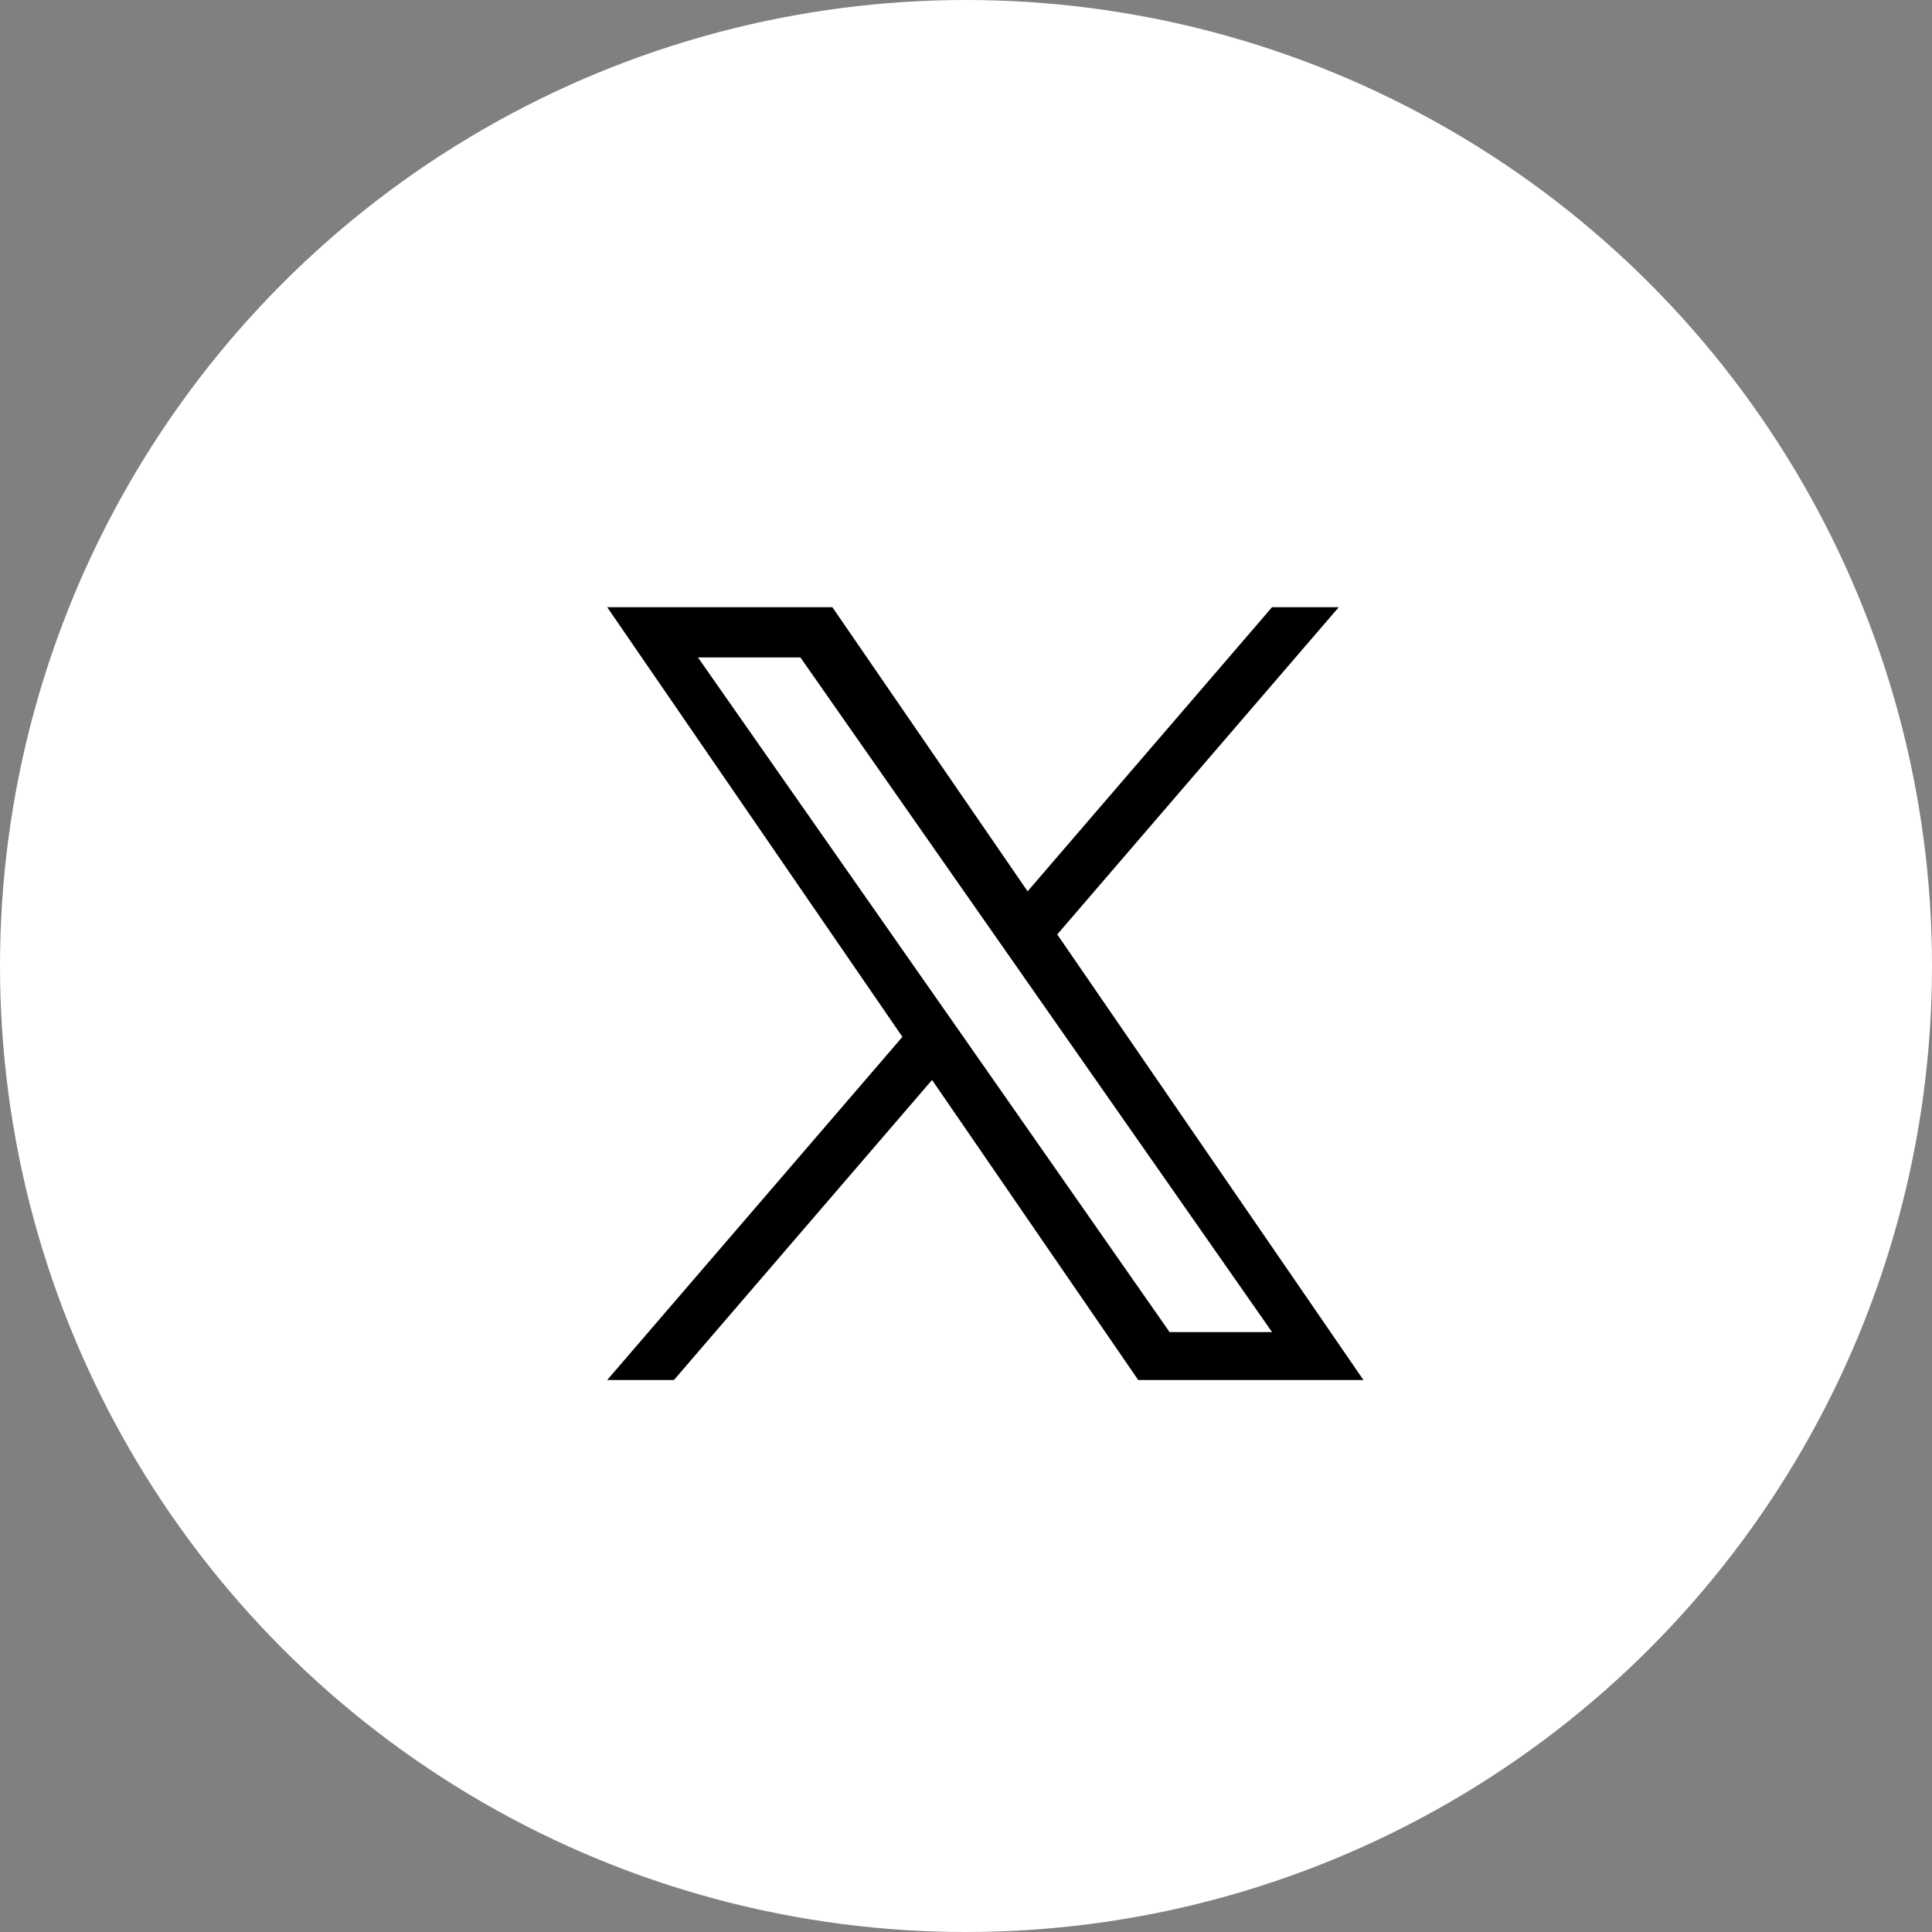
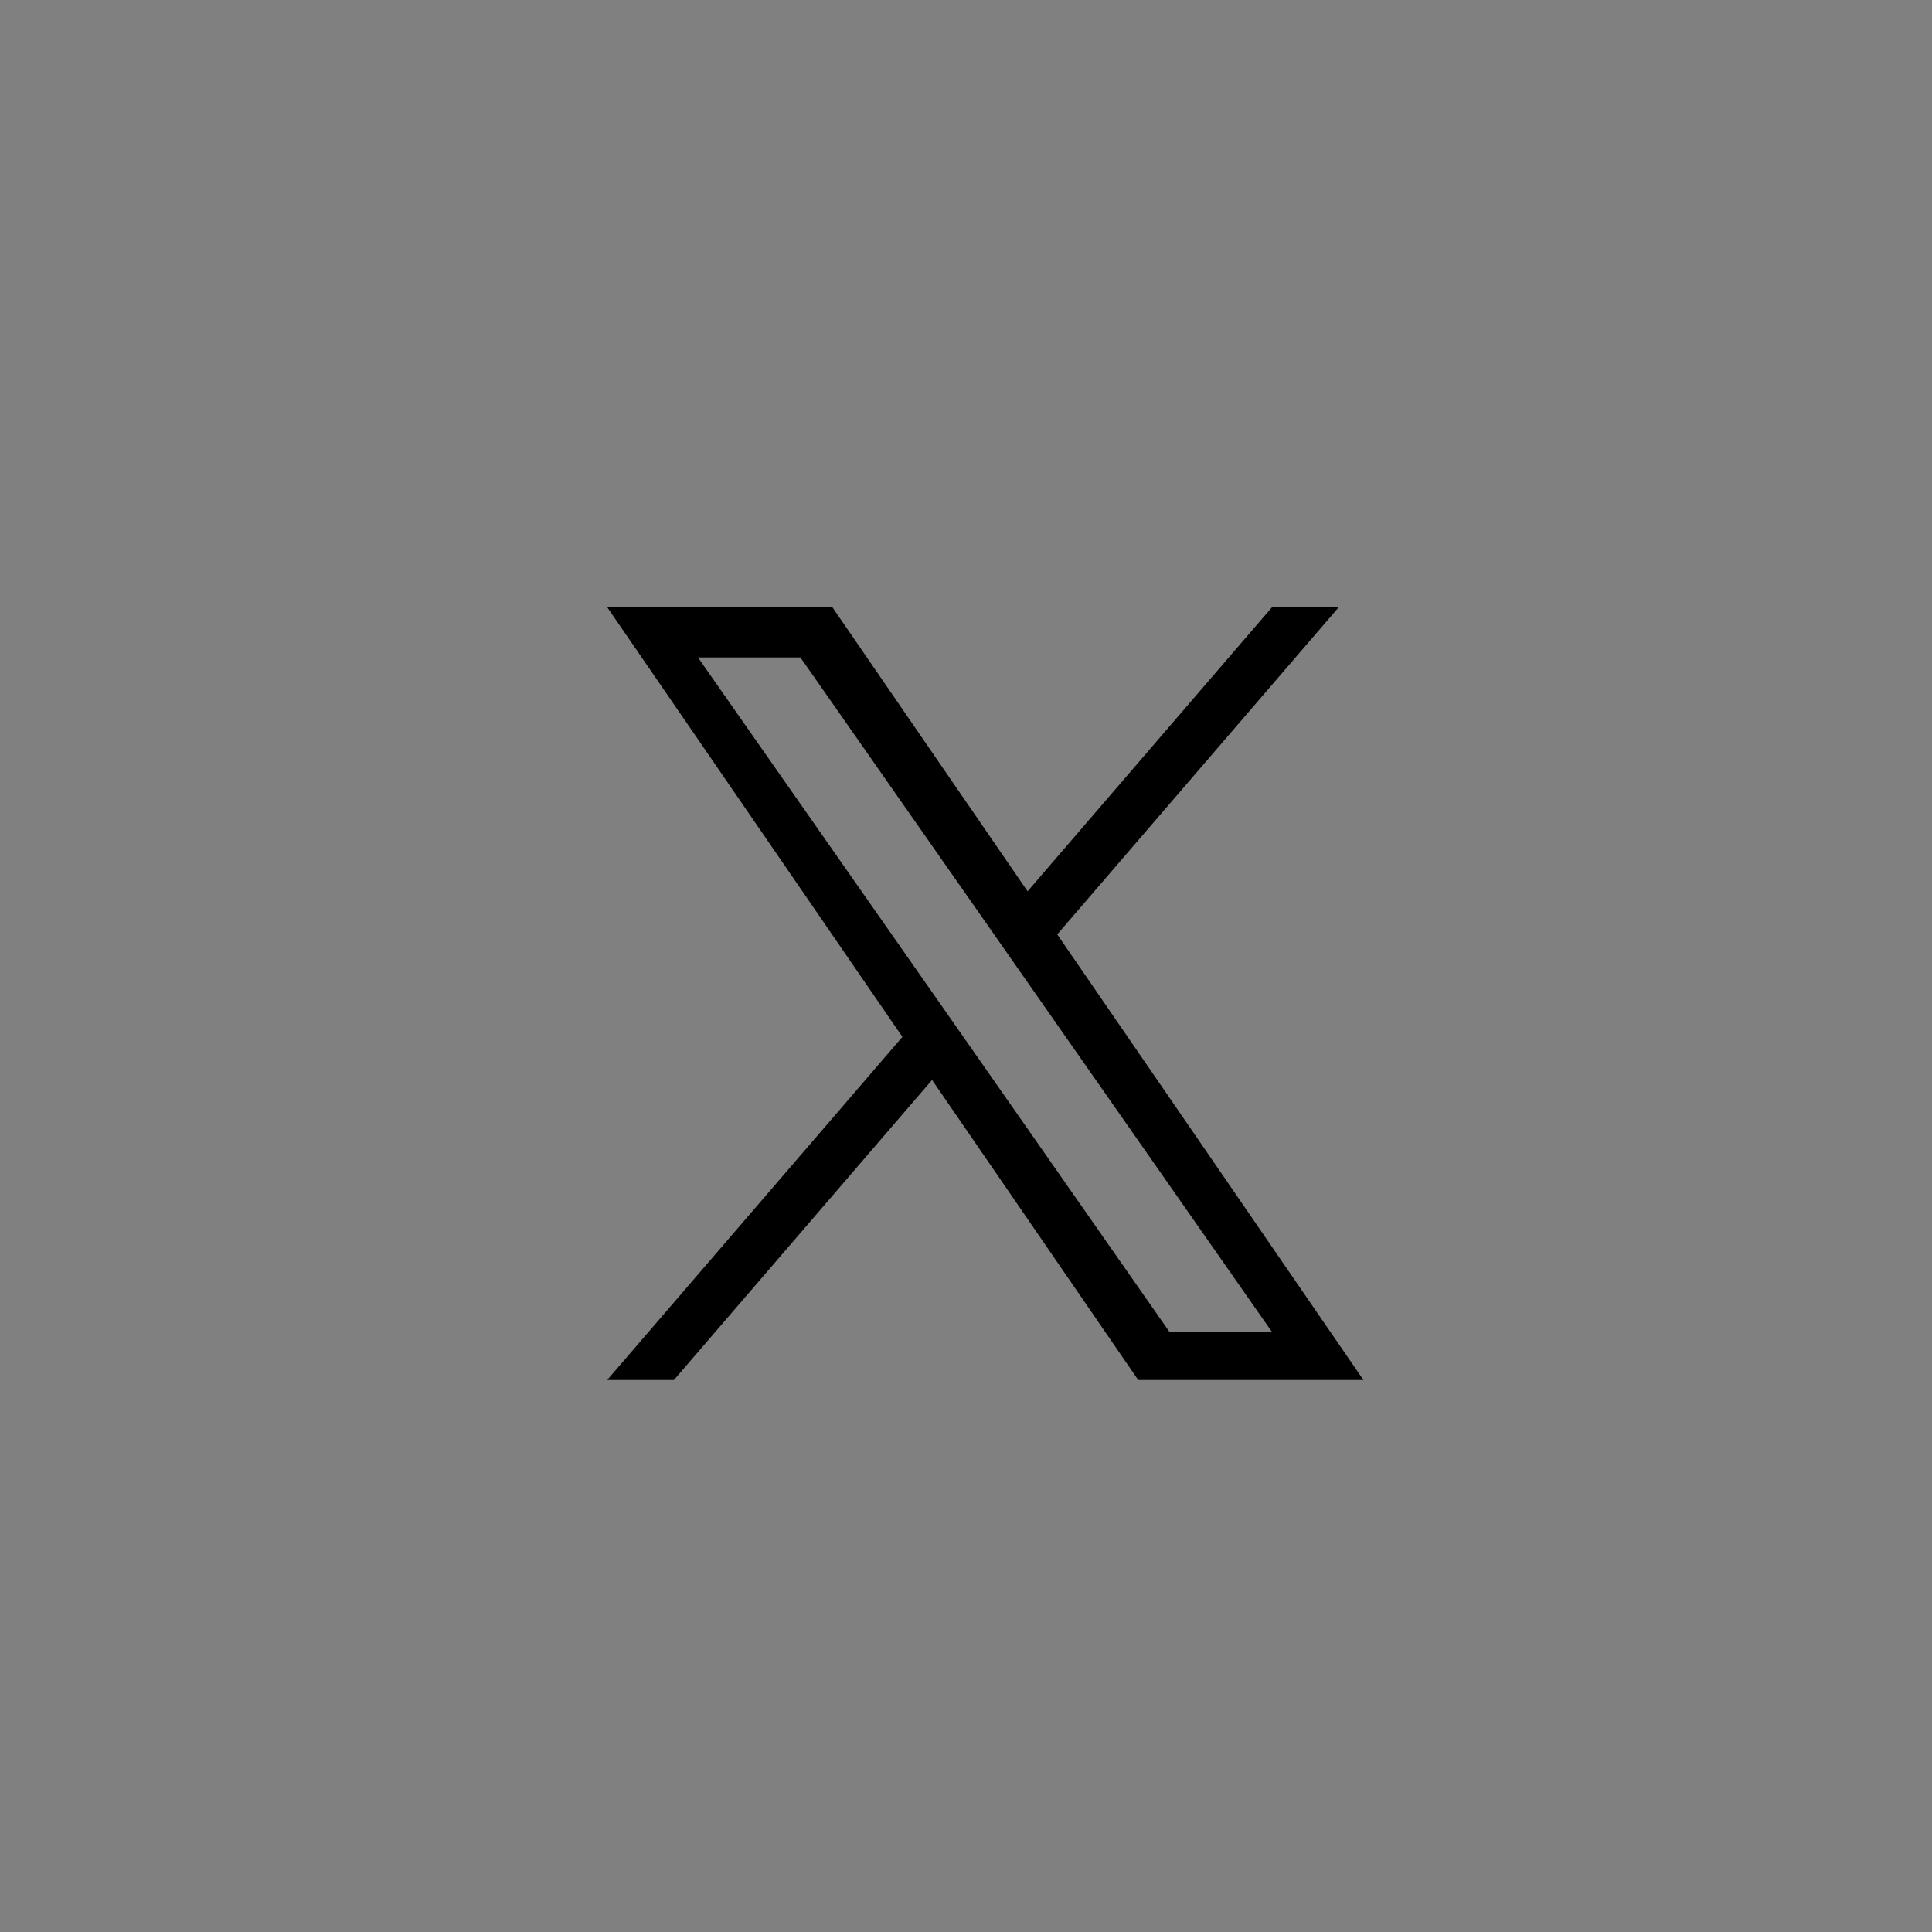
<svg xmlns="http://www.w3.org/2000/svg" width="35" height="35" viewBox="0 0 35 35">
  <rect x="0" y="0" width="35" height="35" fill="#808080" stroke="none" />
  <g id="Group_1231" data-name="Group 1231" transform="translate(-275 -7961)">
-     <circle id="Ellipse_497" data-name="Ellipse 497" cx="17.5" cy="17.5" r="17.5" transform="translate(275 7961)" fill="#fff" />
    <path id="logo" d="M8.153,5.928,13.253,0H12.044L7.616,5.147,4.079,0H0L5.348,7.784,0,14H1.209L5.885,8.564,9.62,14H13.7L8.153,5.928ZM6.5,7.852l-.542-.775L1.644.91H3.5L6.98,5.887l.542.775,4.523,6.47H10.188L6.5,7.852Z" transform="translate(286 7972)" />
  </g>
</svg>